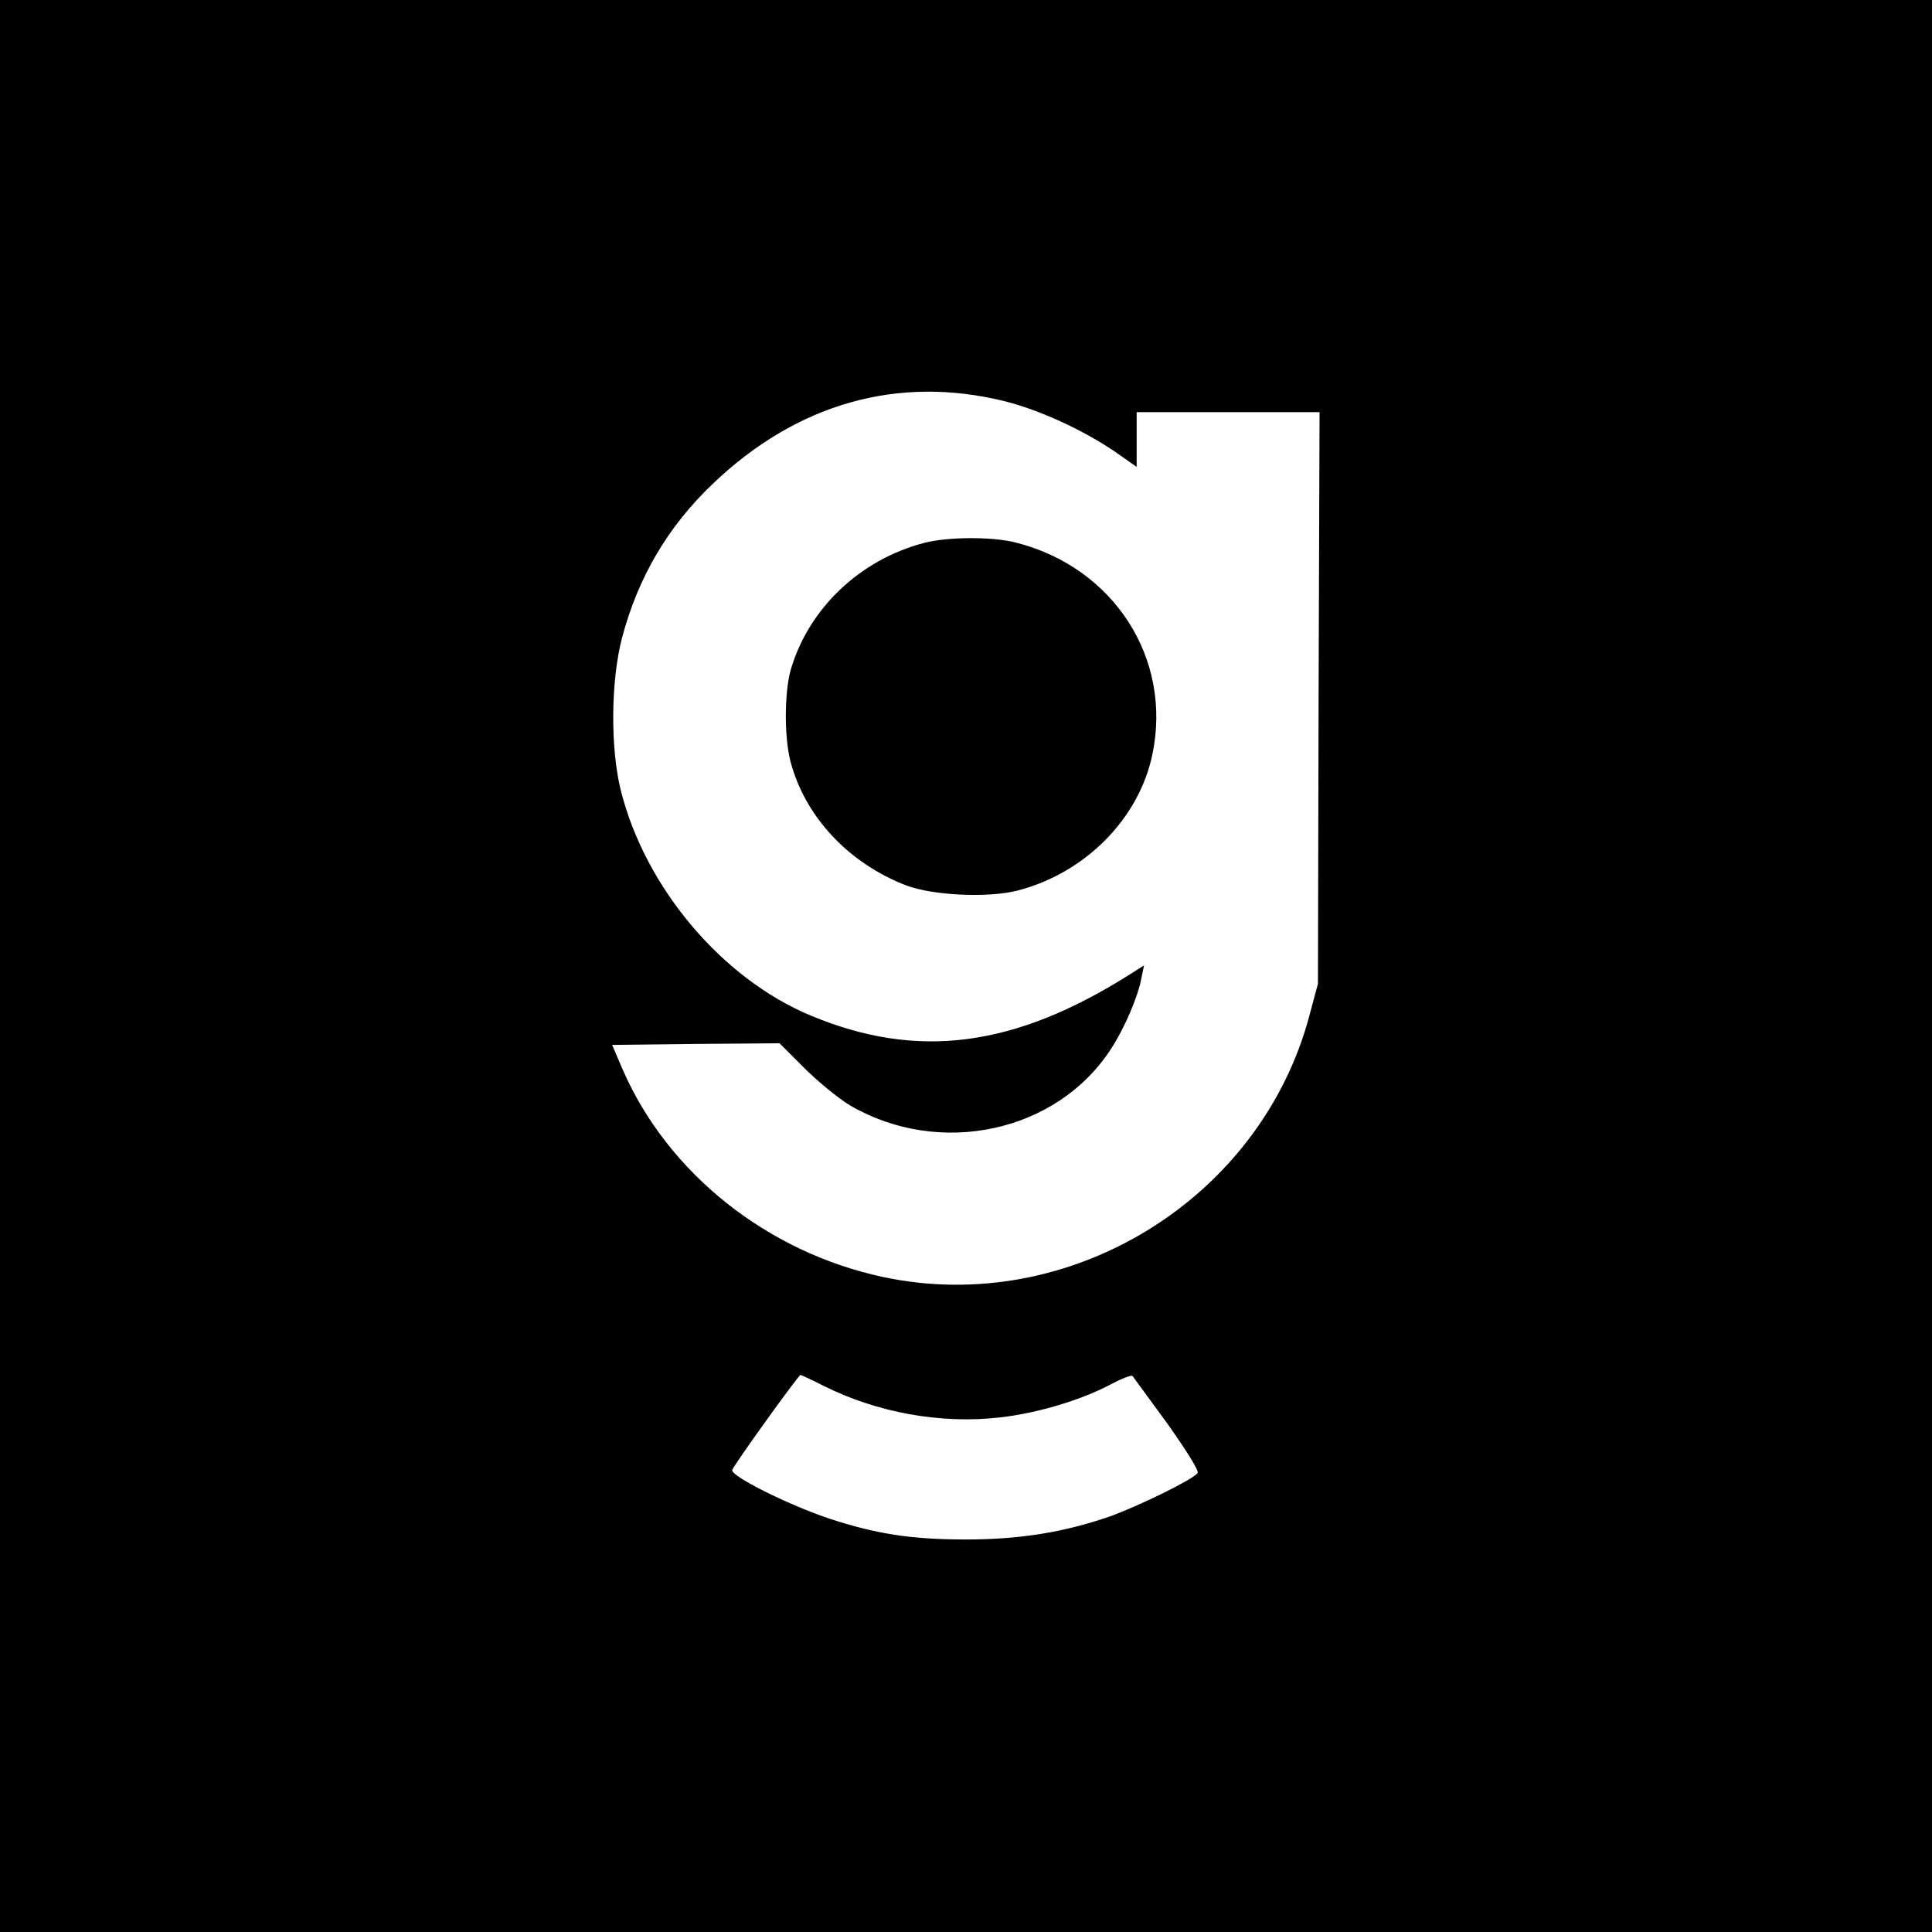
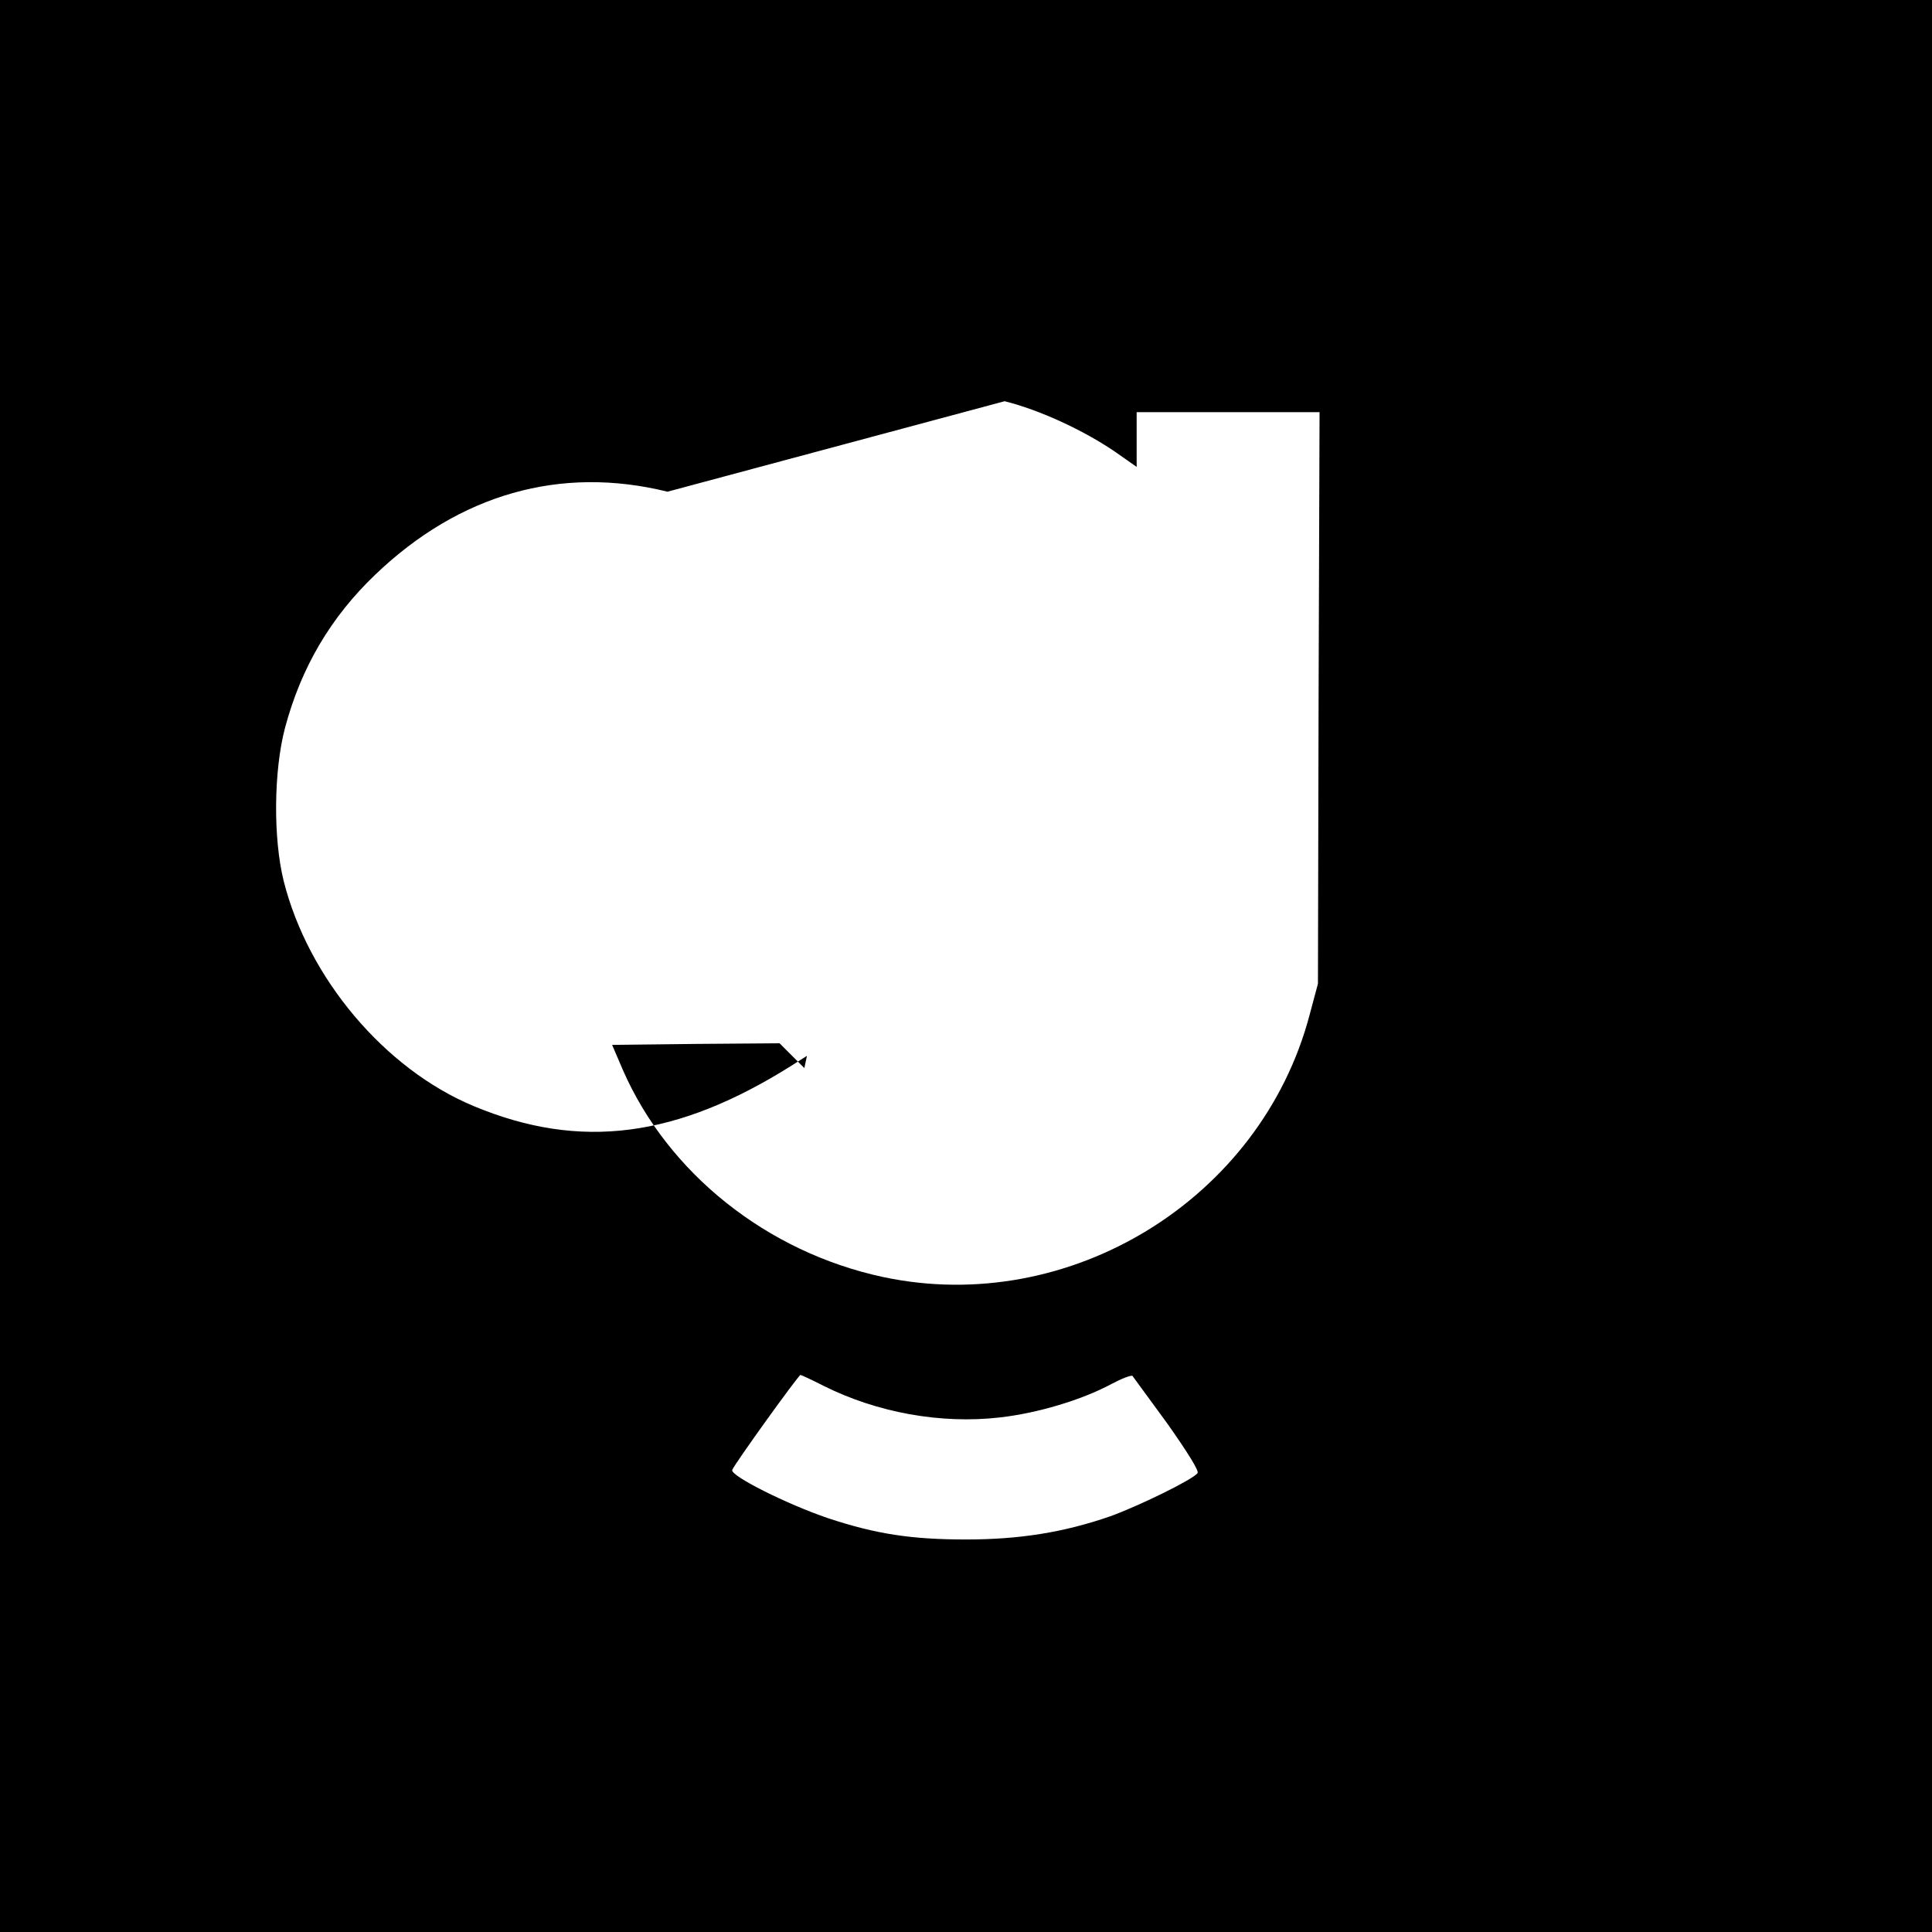
<svg xmlns="http://www.w3.org/2000/svg" height="600pt" preserveAspectRatio="xMidYMid meet" viewBox="0 0 600 600" width="600pt">
  <g transform="matrix(.1 0 0 -.1 0 600)">
-     <path d="m0 3000v-3000h3000 3000v3000 3000h-3000-3000zm3120 1754c108-27 243-89 343-157l67-47v85 85h284 284l-3-887-2-888-26-97c-151-572-745-937-1324-814-361 77-669 323-809 644l-33 77 260 3 260 2 77-77c43-43 107-95 142-116 278-162 642-84 810 175 42 64 85 164 95 222l8 38-44-28c-359-227-660-266-991-128-276 115-514 397-590 699-33 133-31 342 4 475 50 188 142 344 280 476 262 251 576 340 908 258zm-562-3058c166-83 364-119 547-98 116 13 254 54 347 104 32 17 61 28 65 25 3-4 52-71 109-149 62-88 99-147 93-153-16-21-185-103-271-134-144-50-282-72-448-72-170 0-280 17-428 66-127 43-305 132-298 150 6 17 206 295 212 295 2 0 35-15 72-34z" />
-     <path d="m2870 4314c-199-52-358-203-414-393-20-70-21-209-1-286 45-171 180-316 360-385 82-31 253-39 344-16 211 54 379 224 420 424 62 297-120 580-424 657-74 19-212 18-285-1z" />
+     <path d="m0 3000v-3000h3000 3000v3000 3000h-3000-3000zm3120 1754c108-27 243-89 343-157l67-47v85 85h284 284l-3-887-2-888-26-97c-151-572-745-937-1324-814-361 77-669 323-809 644l-33 77 260 3 260 2 77-77l8 38-44-28c-359-227-660-266-991-128-276 115-514 397-590 699-33 133-31 342 4 475 50 188 142 344 280 476 262 251 576 340 908 258zm-562-3058c166-83 364-119 547-98 116 13 254 54 347 104 32 17 61 28 65 25 3-4 52-71 109-149 62-88 99-147 93-153-16-21-185-103-271-134-144-50-282-72-448-72-170 0-280 17-428 66-127 43-305 132-298 150 6 17 206 295 212 295 2 0 35-15 72-34z" />
  </g>
</svg>